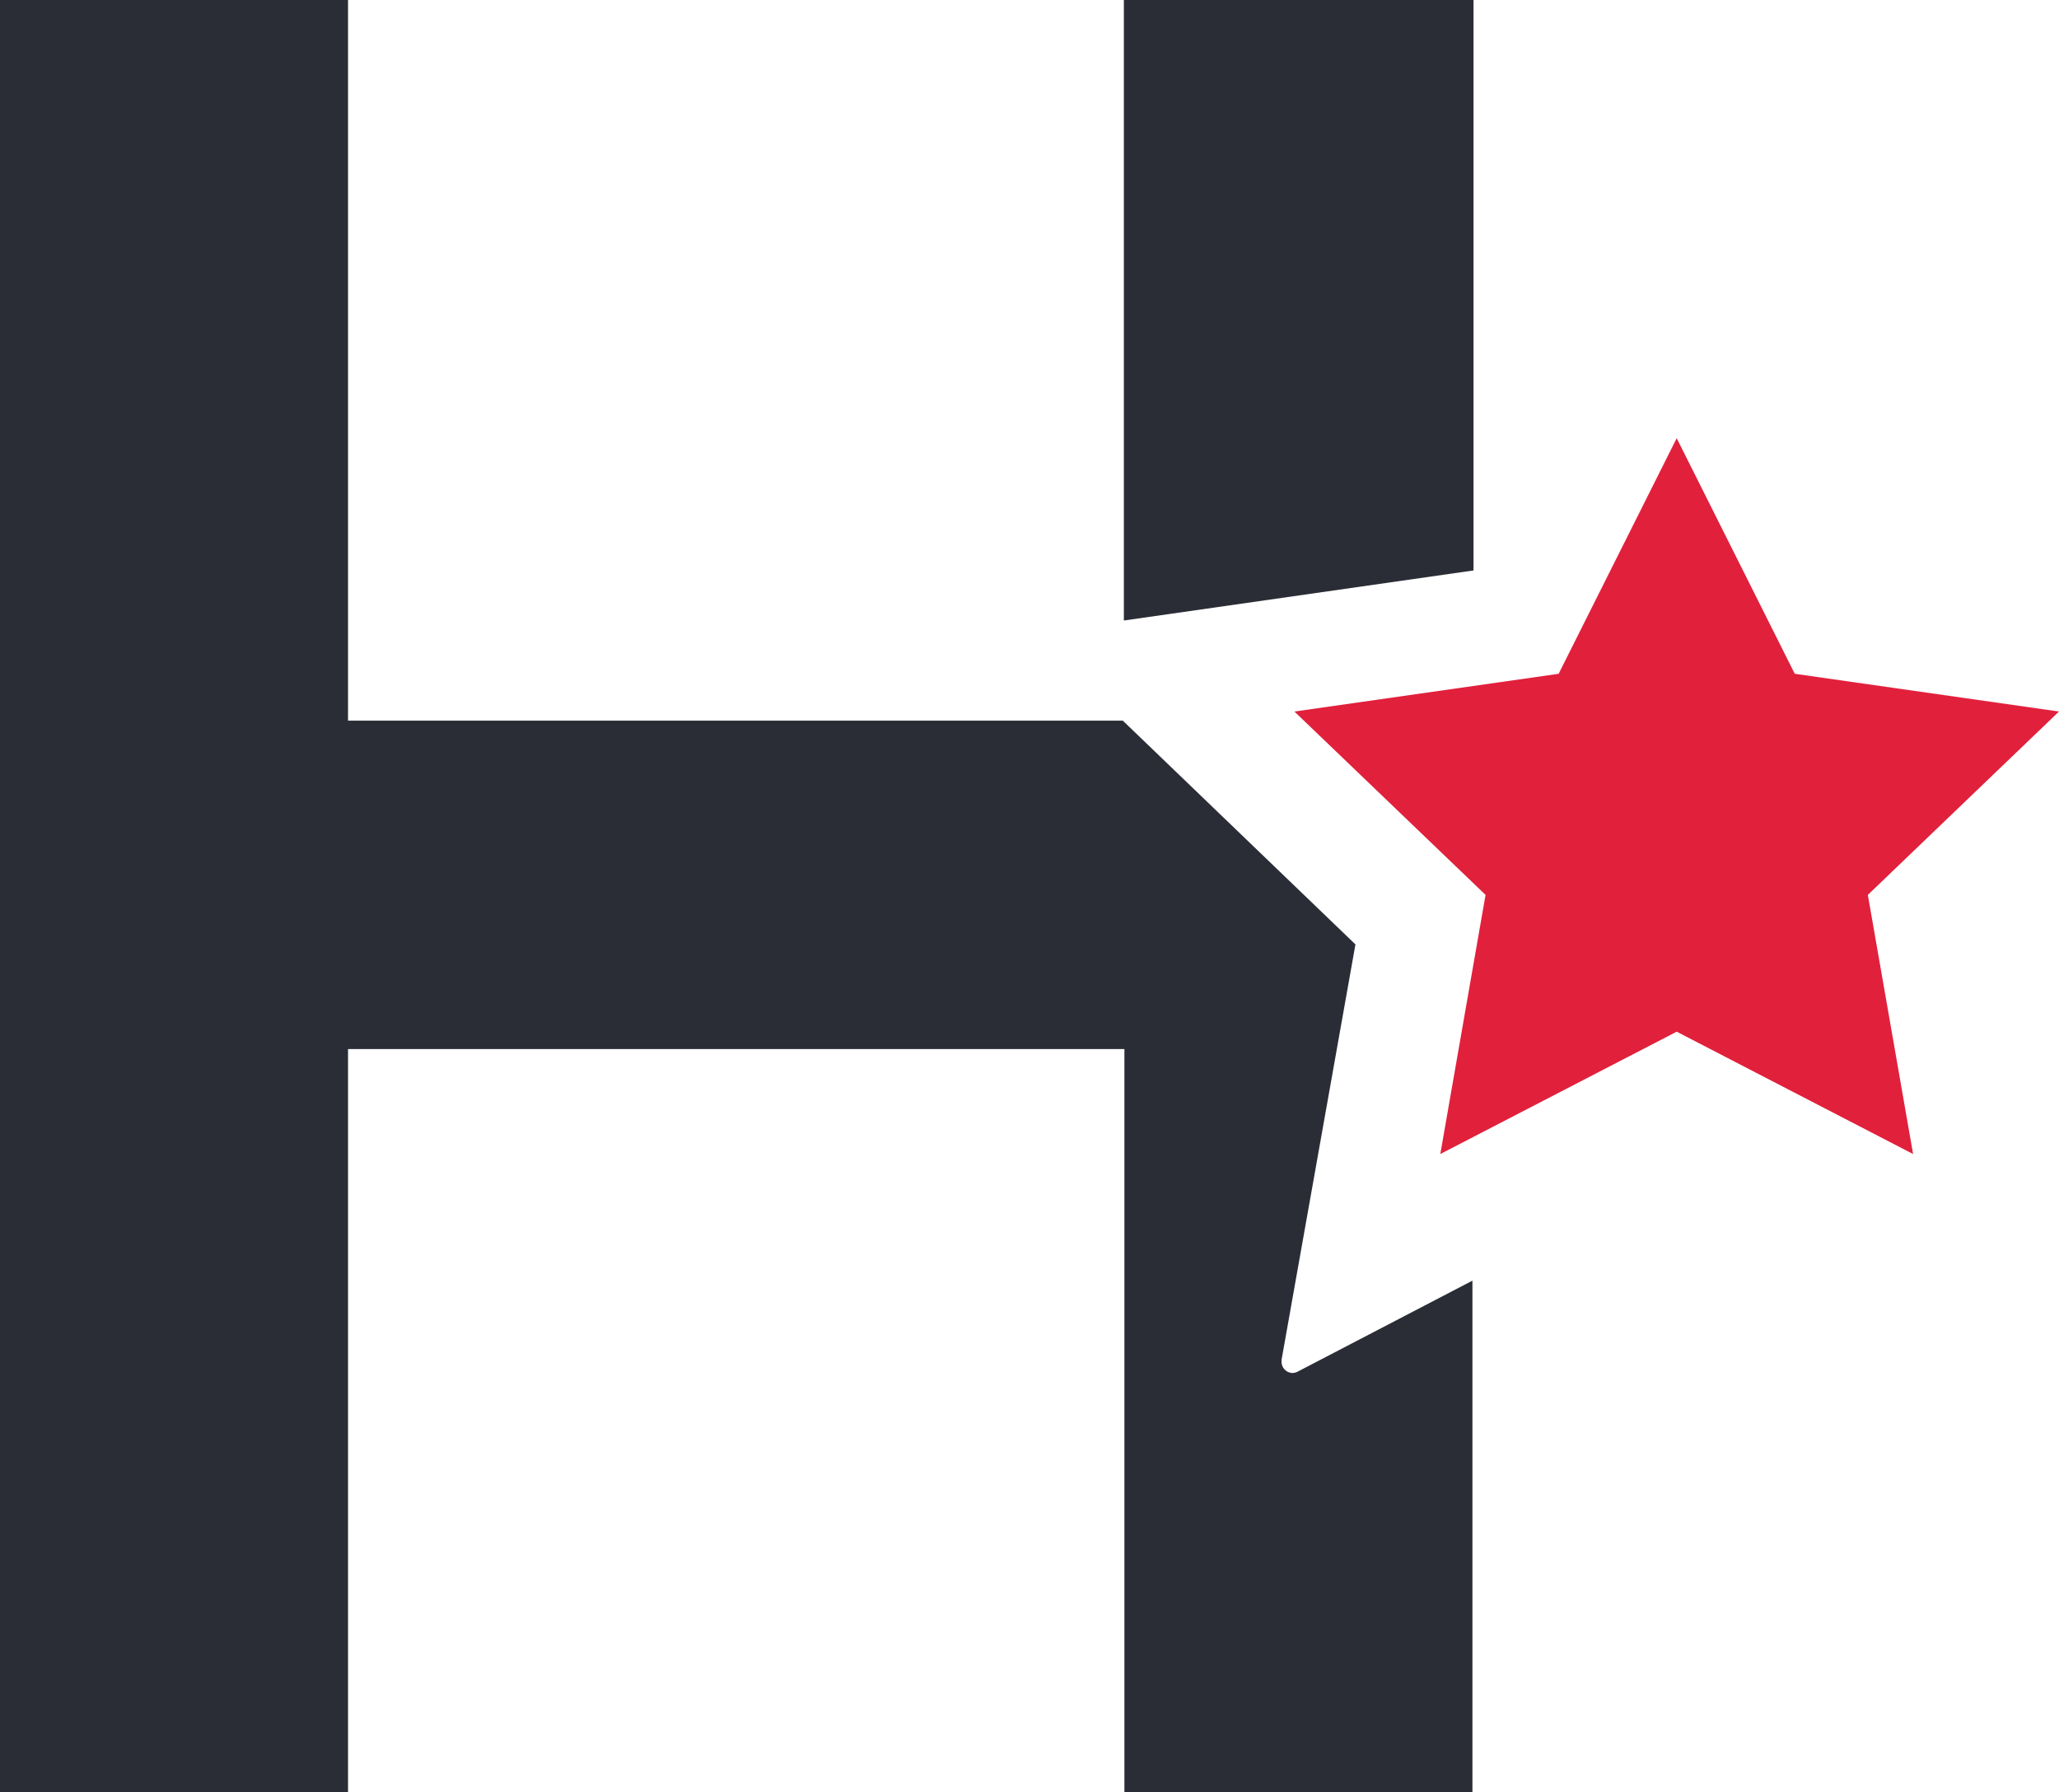
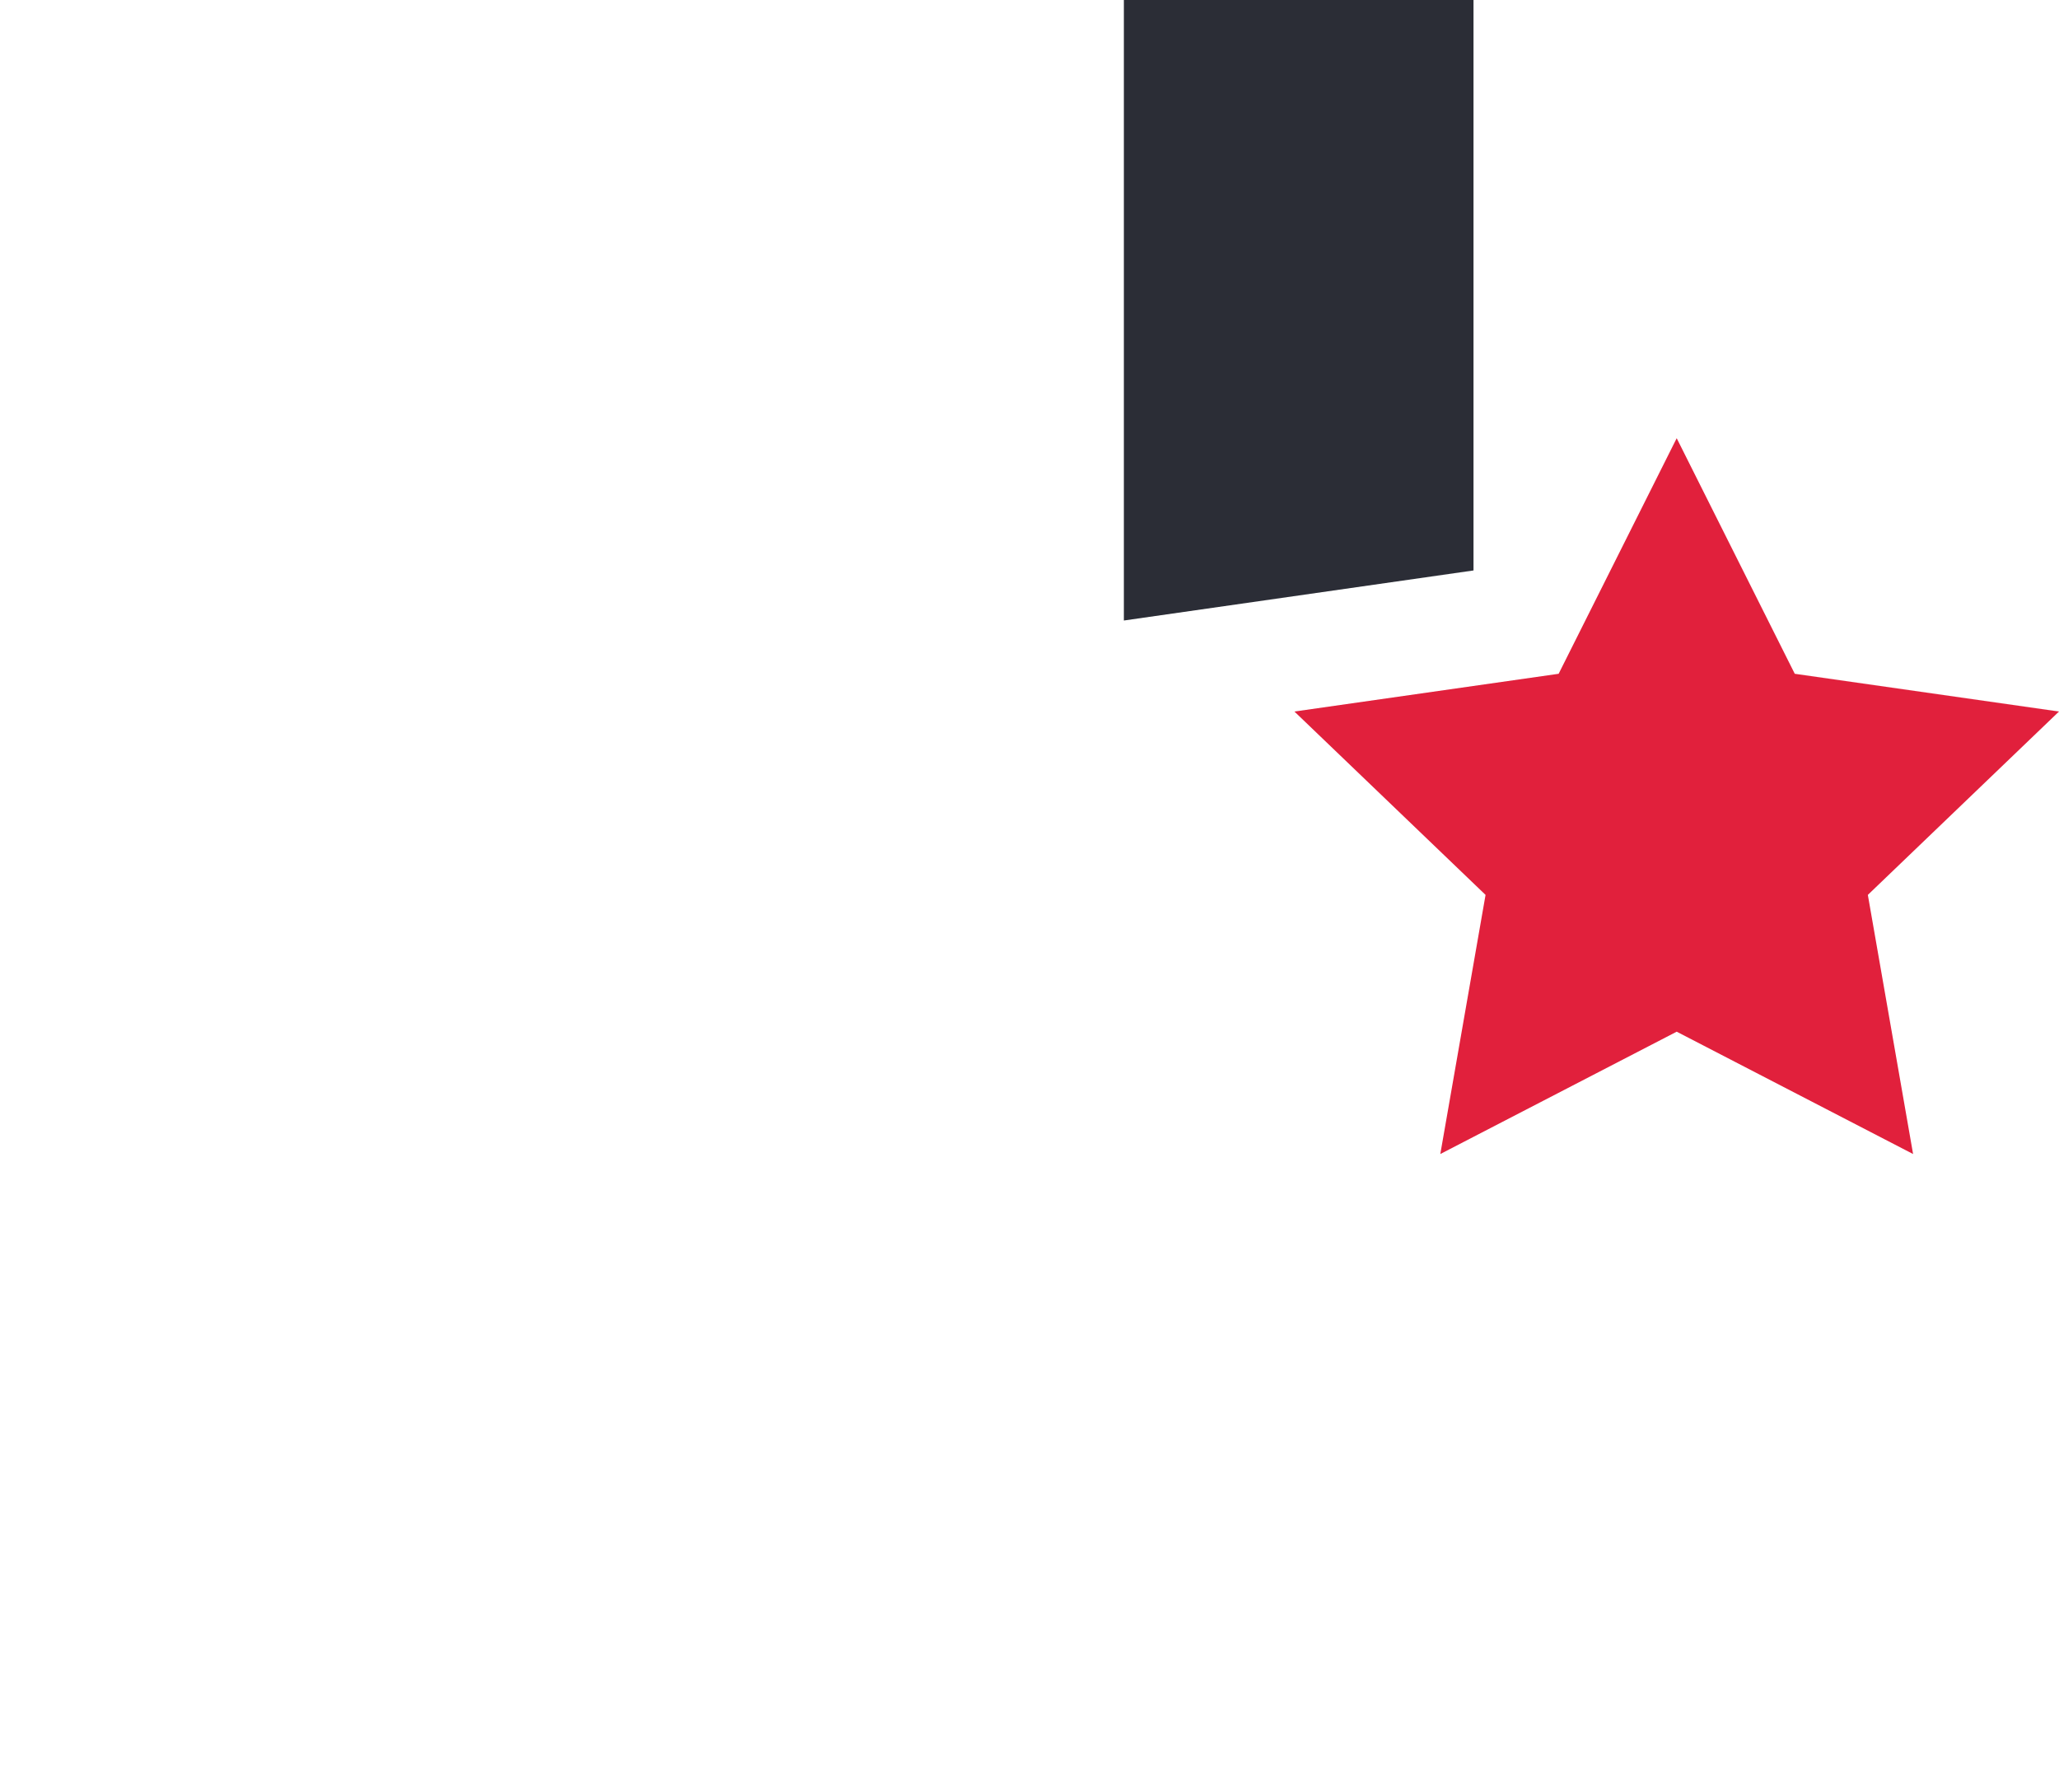
<svg xmlns="http://www.w3.org/2000/svg" viewBox="0 0 76.91 66.95">
  <path d="m55.04 21.31v-21.31h-13.06v23.18z" fill="#2b2d36" />
-   <path d="m48.49 51.23a.47.47 0 0 1 -.2.06.42.42 0 0 1 -.42-.42s0 0 0-.07l2.76-15.52-8.69-8.36h-28.94v-26.92h-13v67h13v-27.81h29v27.81h13v-19.16z" fill="#2b2d36" />
  <path d="m62.63 38.54-8.83 4.57 1.69-9.68-7.14-6.85 9.87-1.41 4.41-8.8 4.41 8.8 9.87 1.41-7.14 6.85 1.69 9.68z" fill="#e1203c" fill-rule="evenodd" />
</svg>